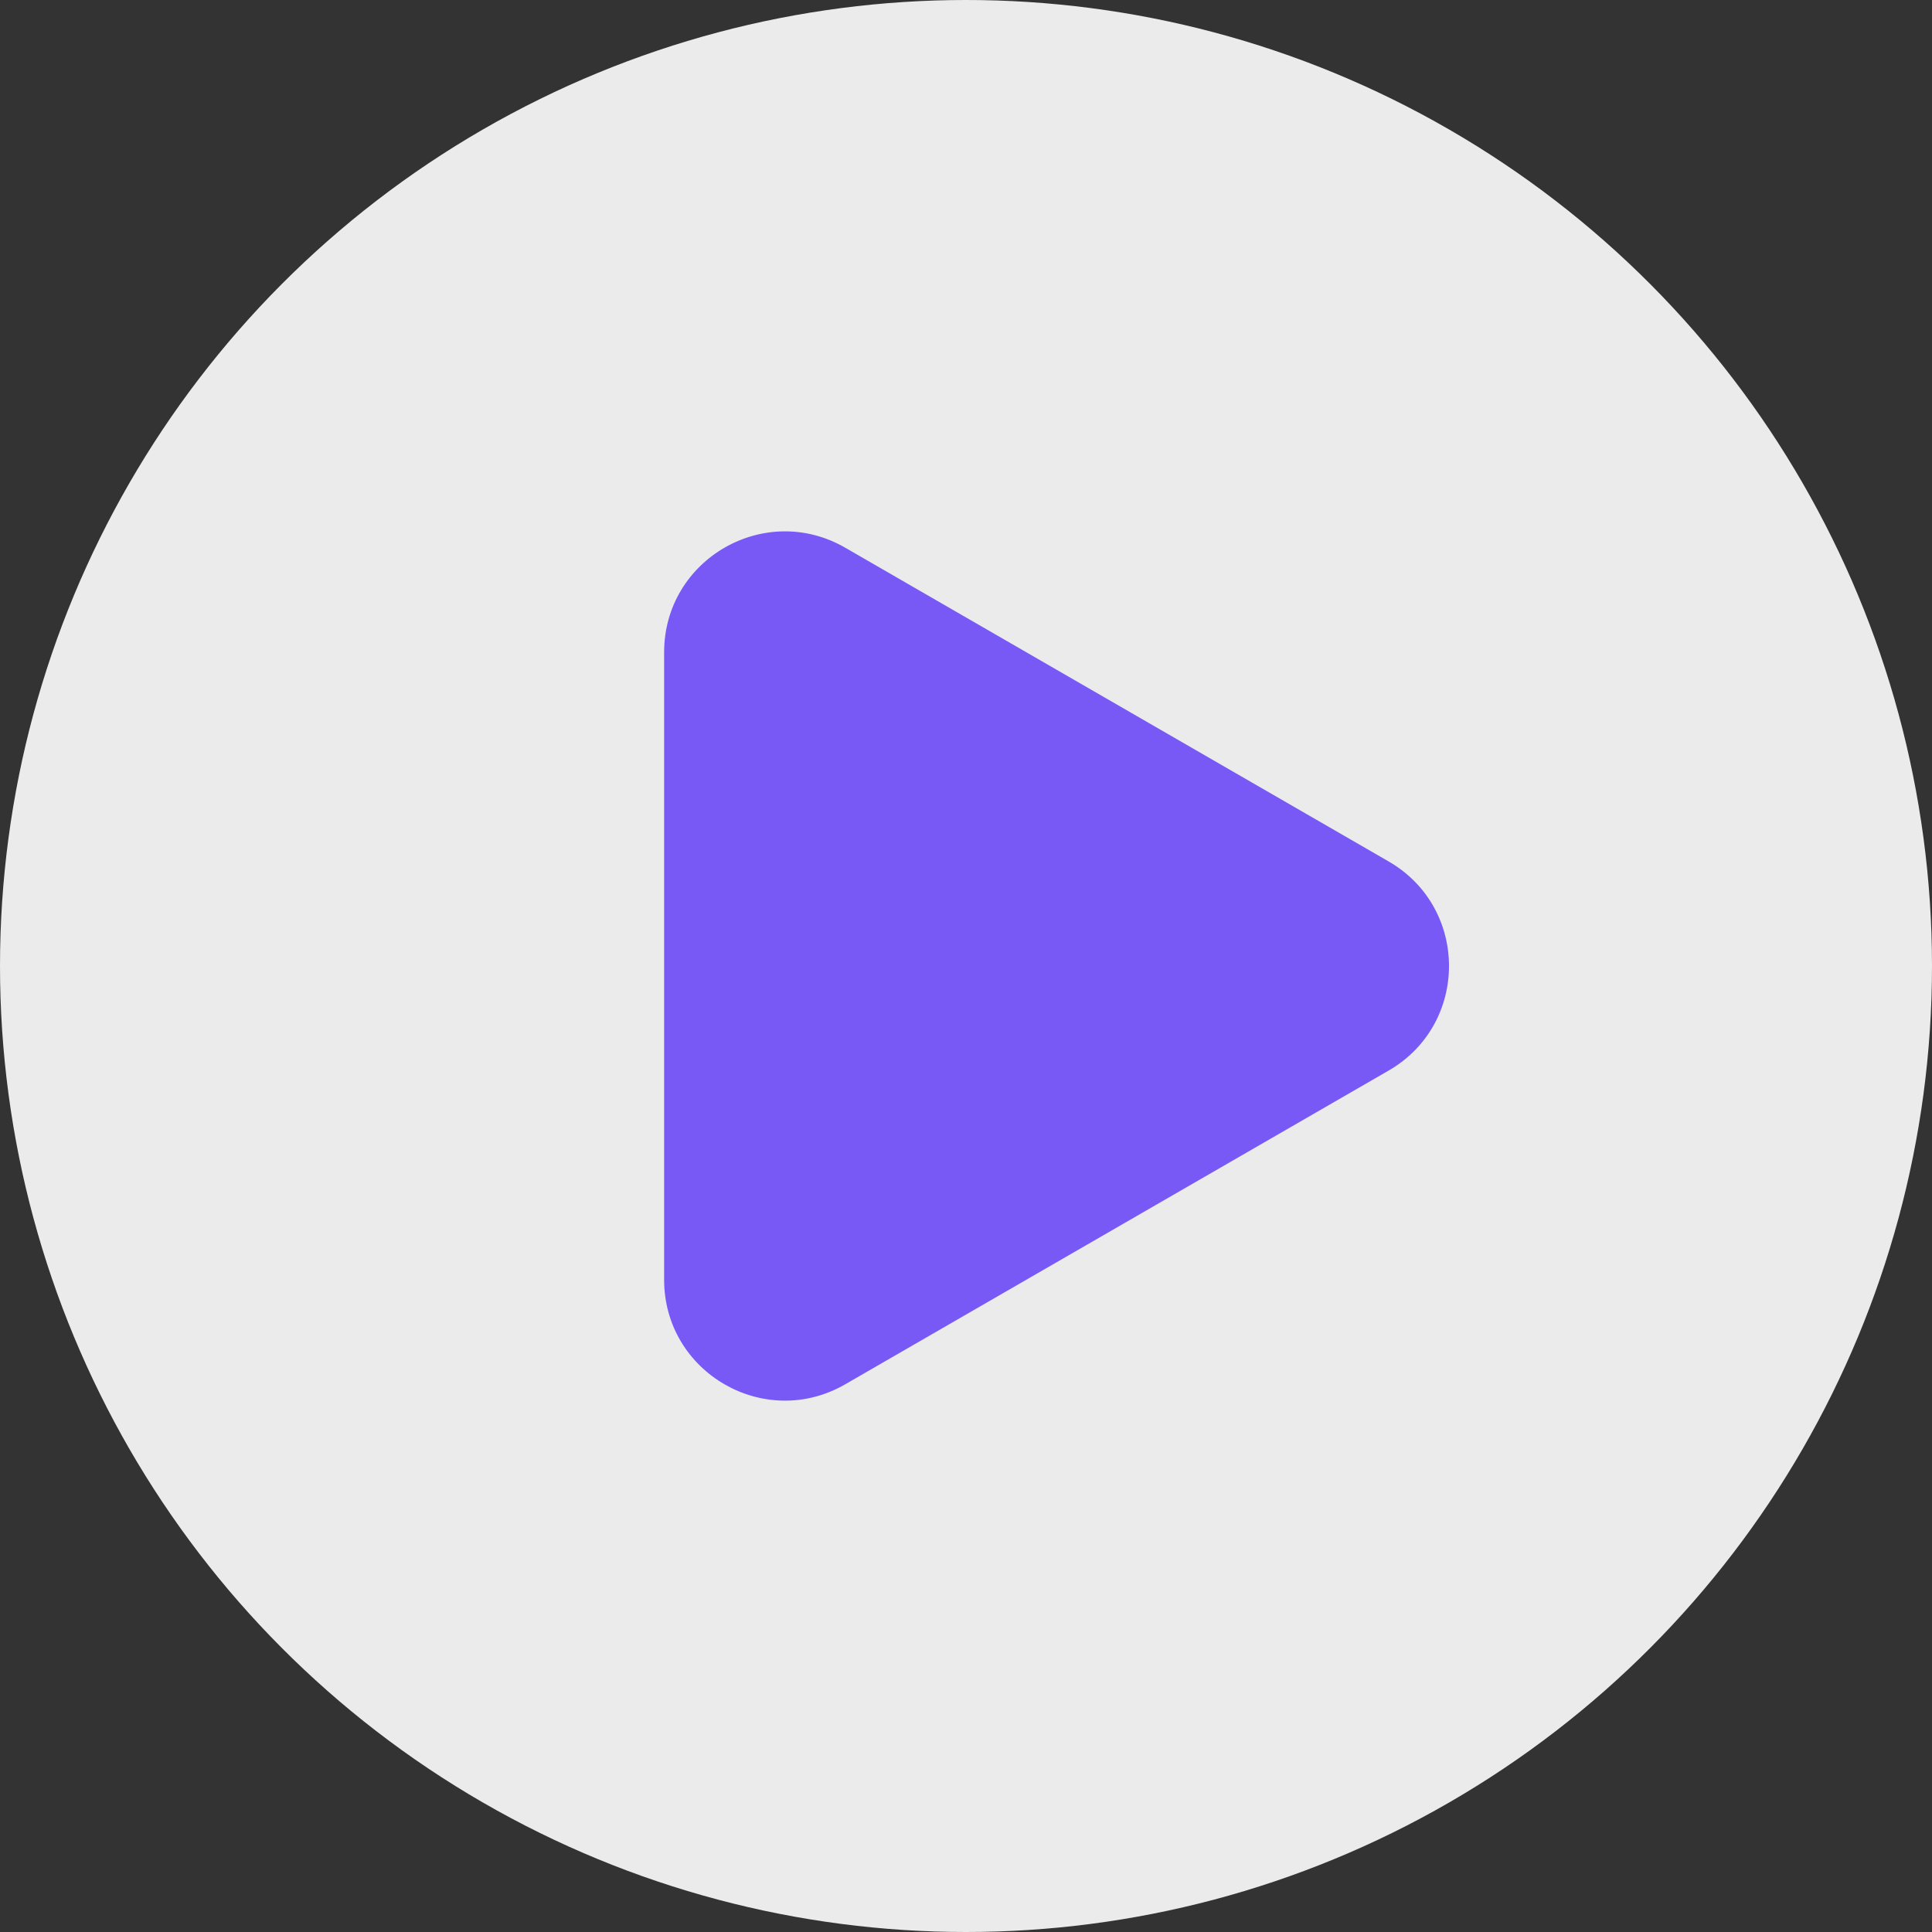
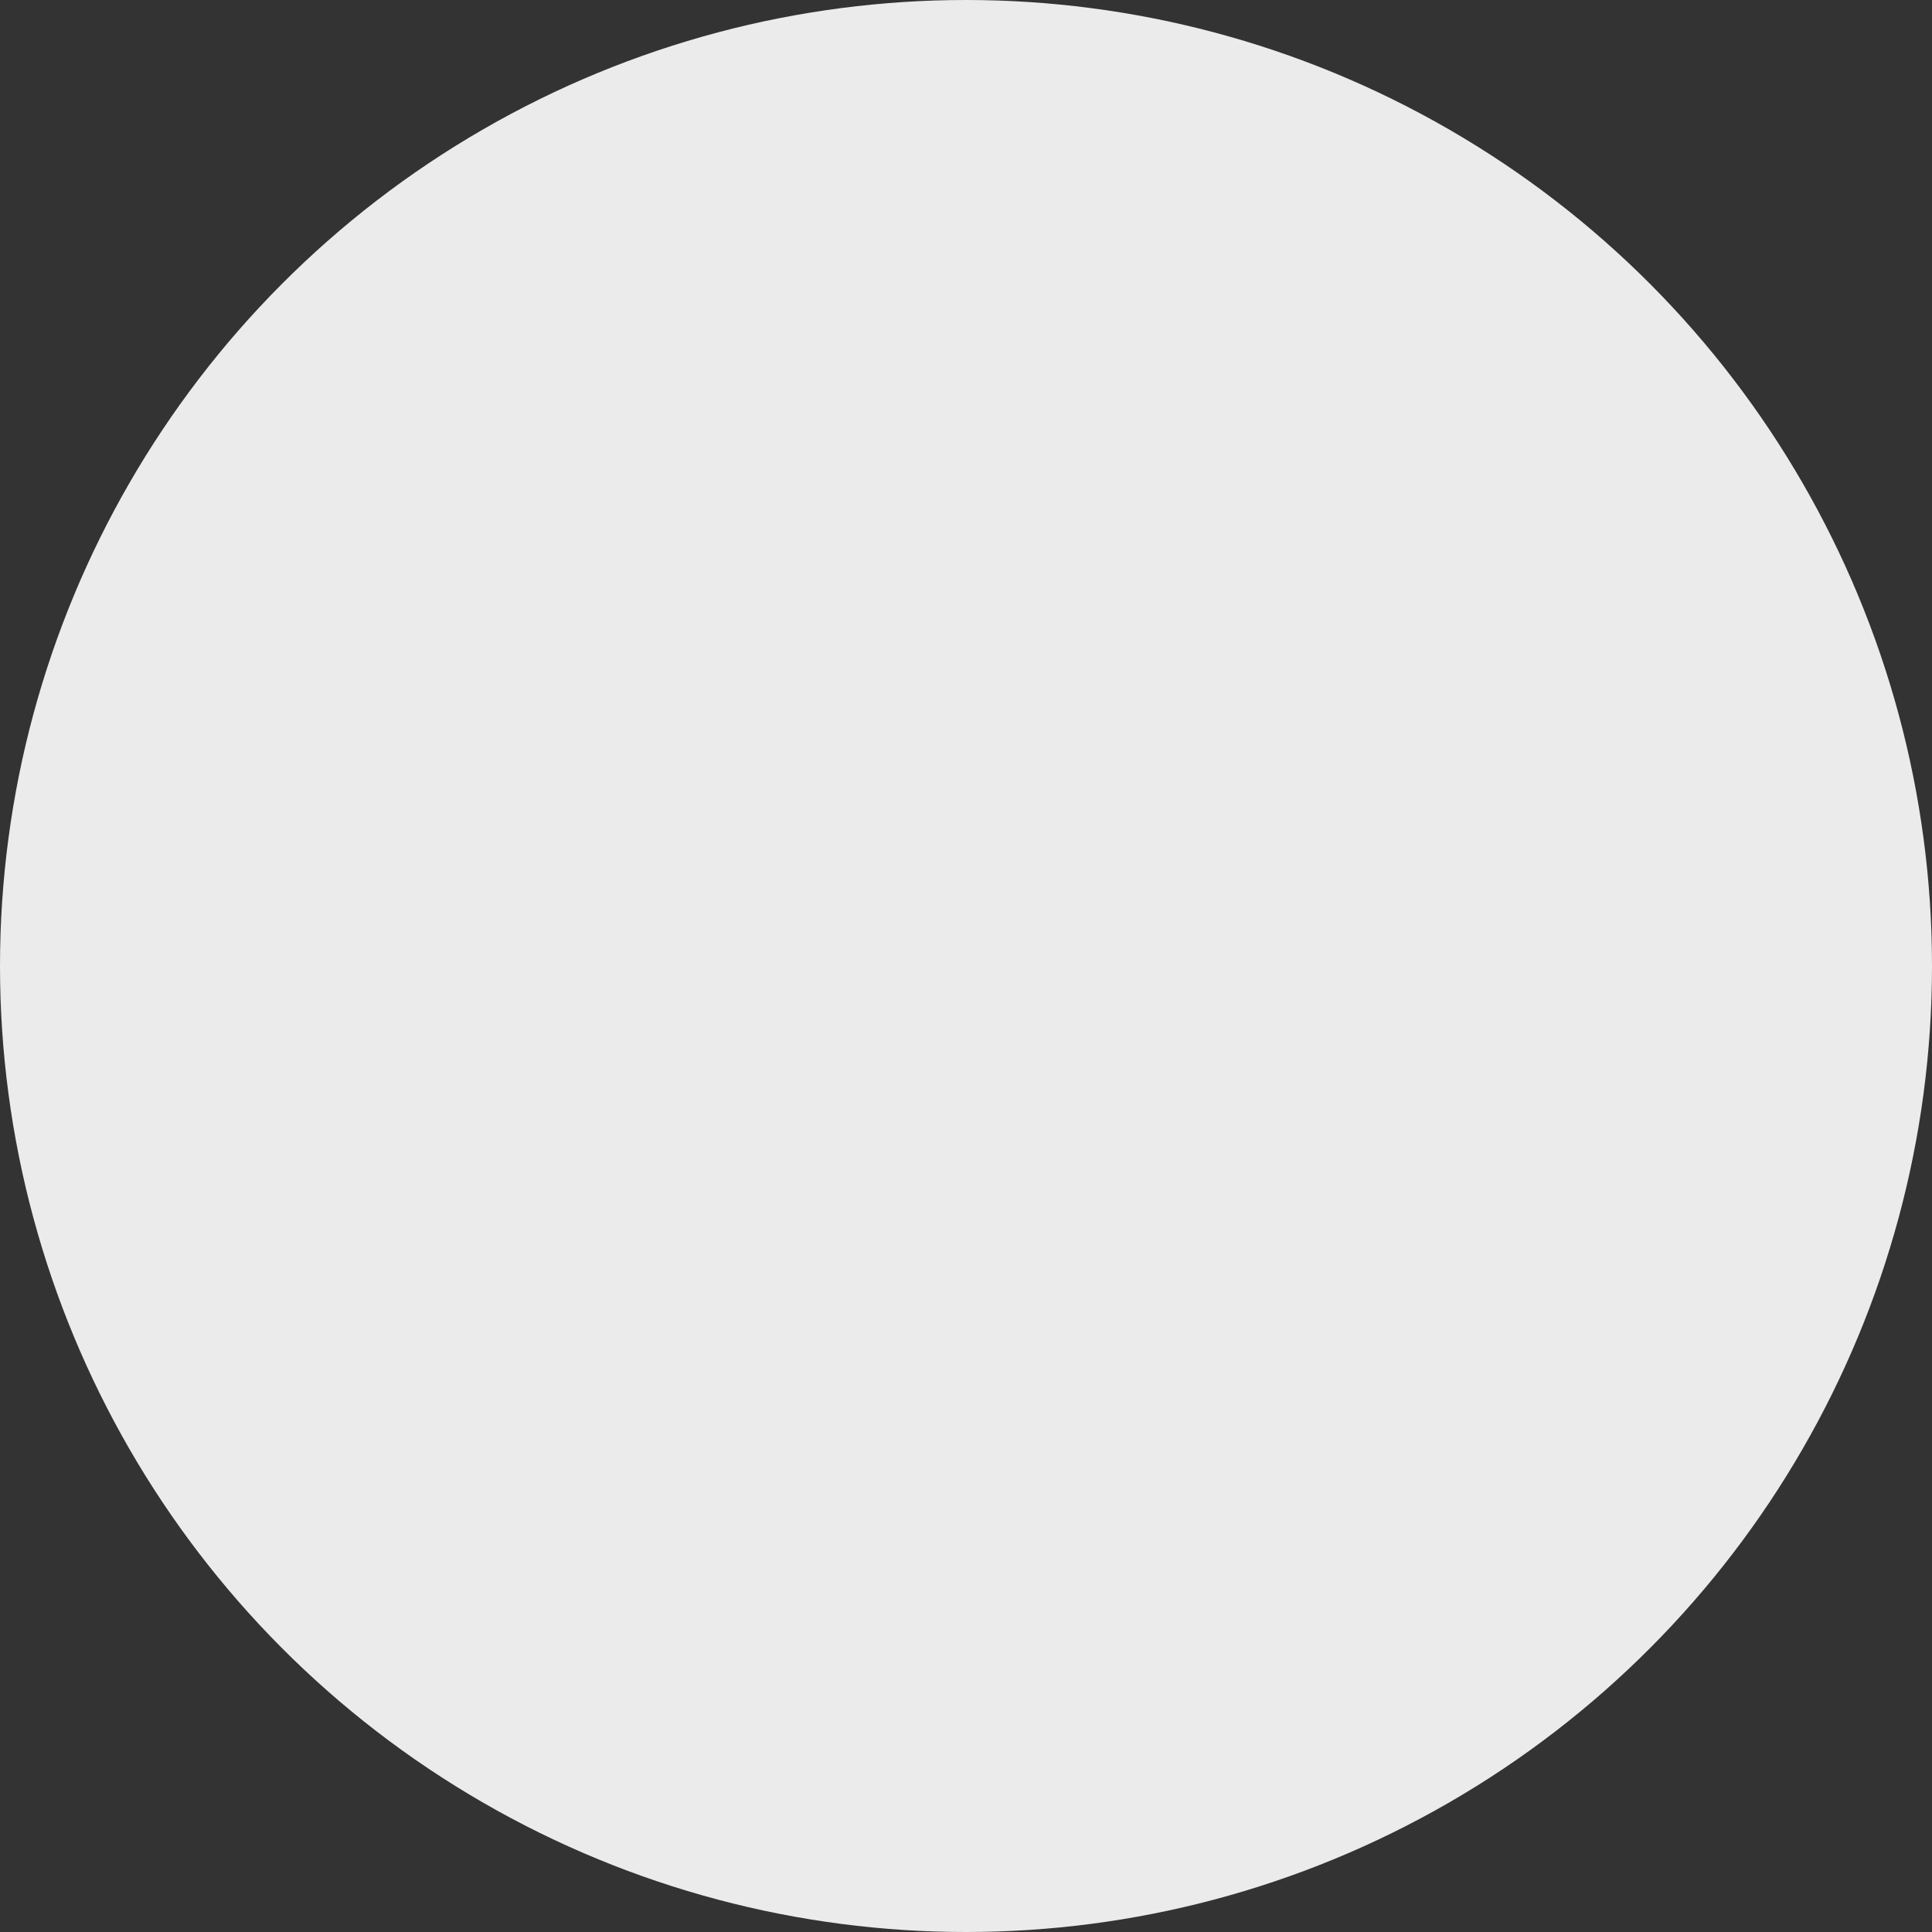
<svg xmlns="http://www.w3.org/2000/svg" width="48" height="48" viewBox="0 0 48 48" fill="none">
  <rect x="0" y="0" width="48" height="48" fill="#333333" stroke="none" />
  <circle opacity="0.9" cx="24" cy="24" r="24" fill="white" />
-   <path d="M34.5 21.402C36.5 22.557 36.5 25.443 34.5 26.598L21 34.392C19 35.547 16.5 34.104 16.5 31.794L16.5 16.206C16.5 13.896 19 12.453 21 13.608L34.5 21.402Z" fill="#7859F6" />
</svg>